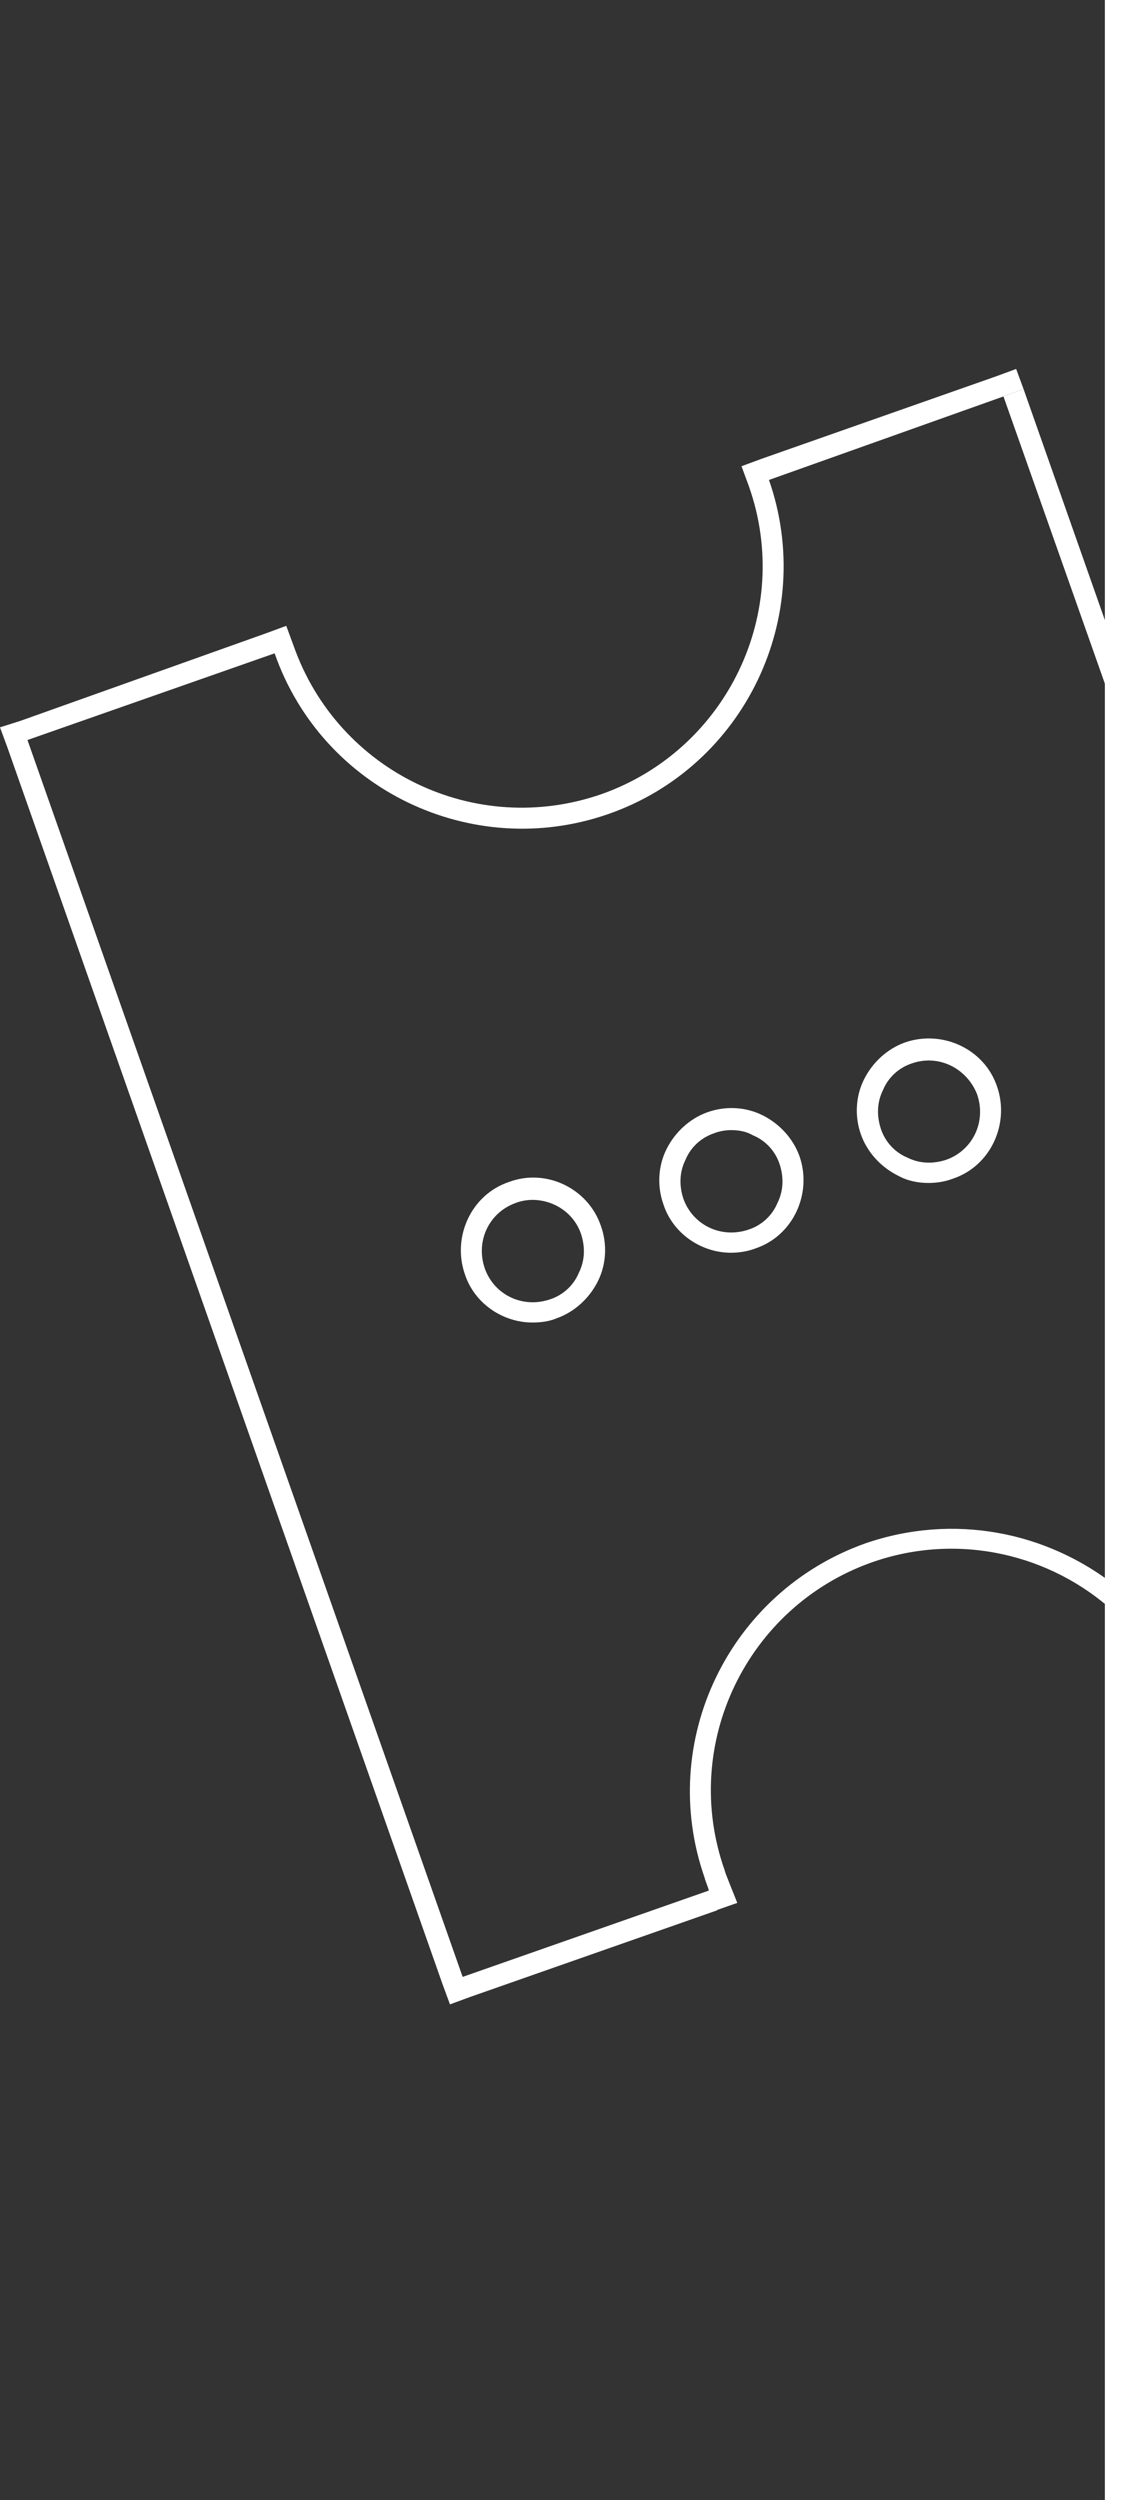
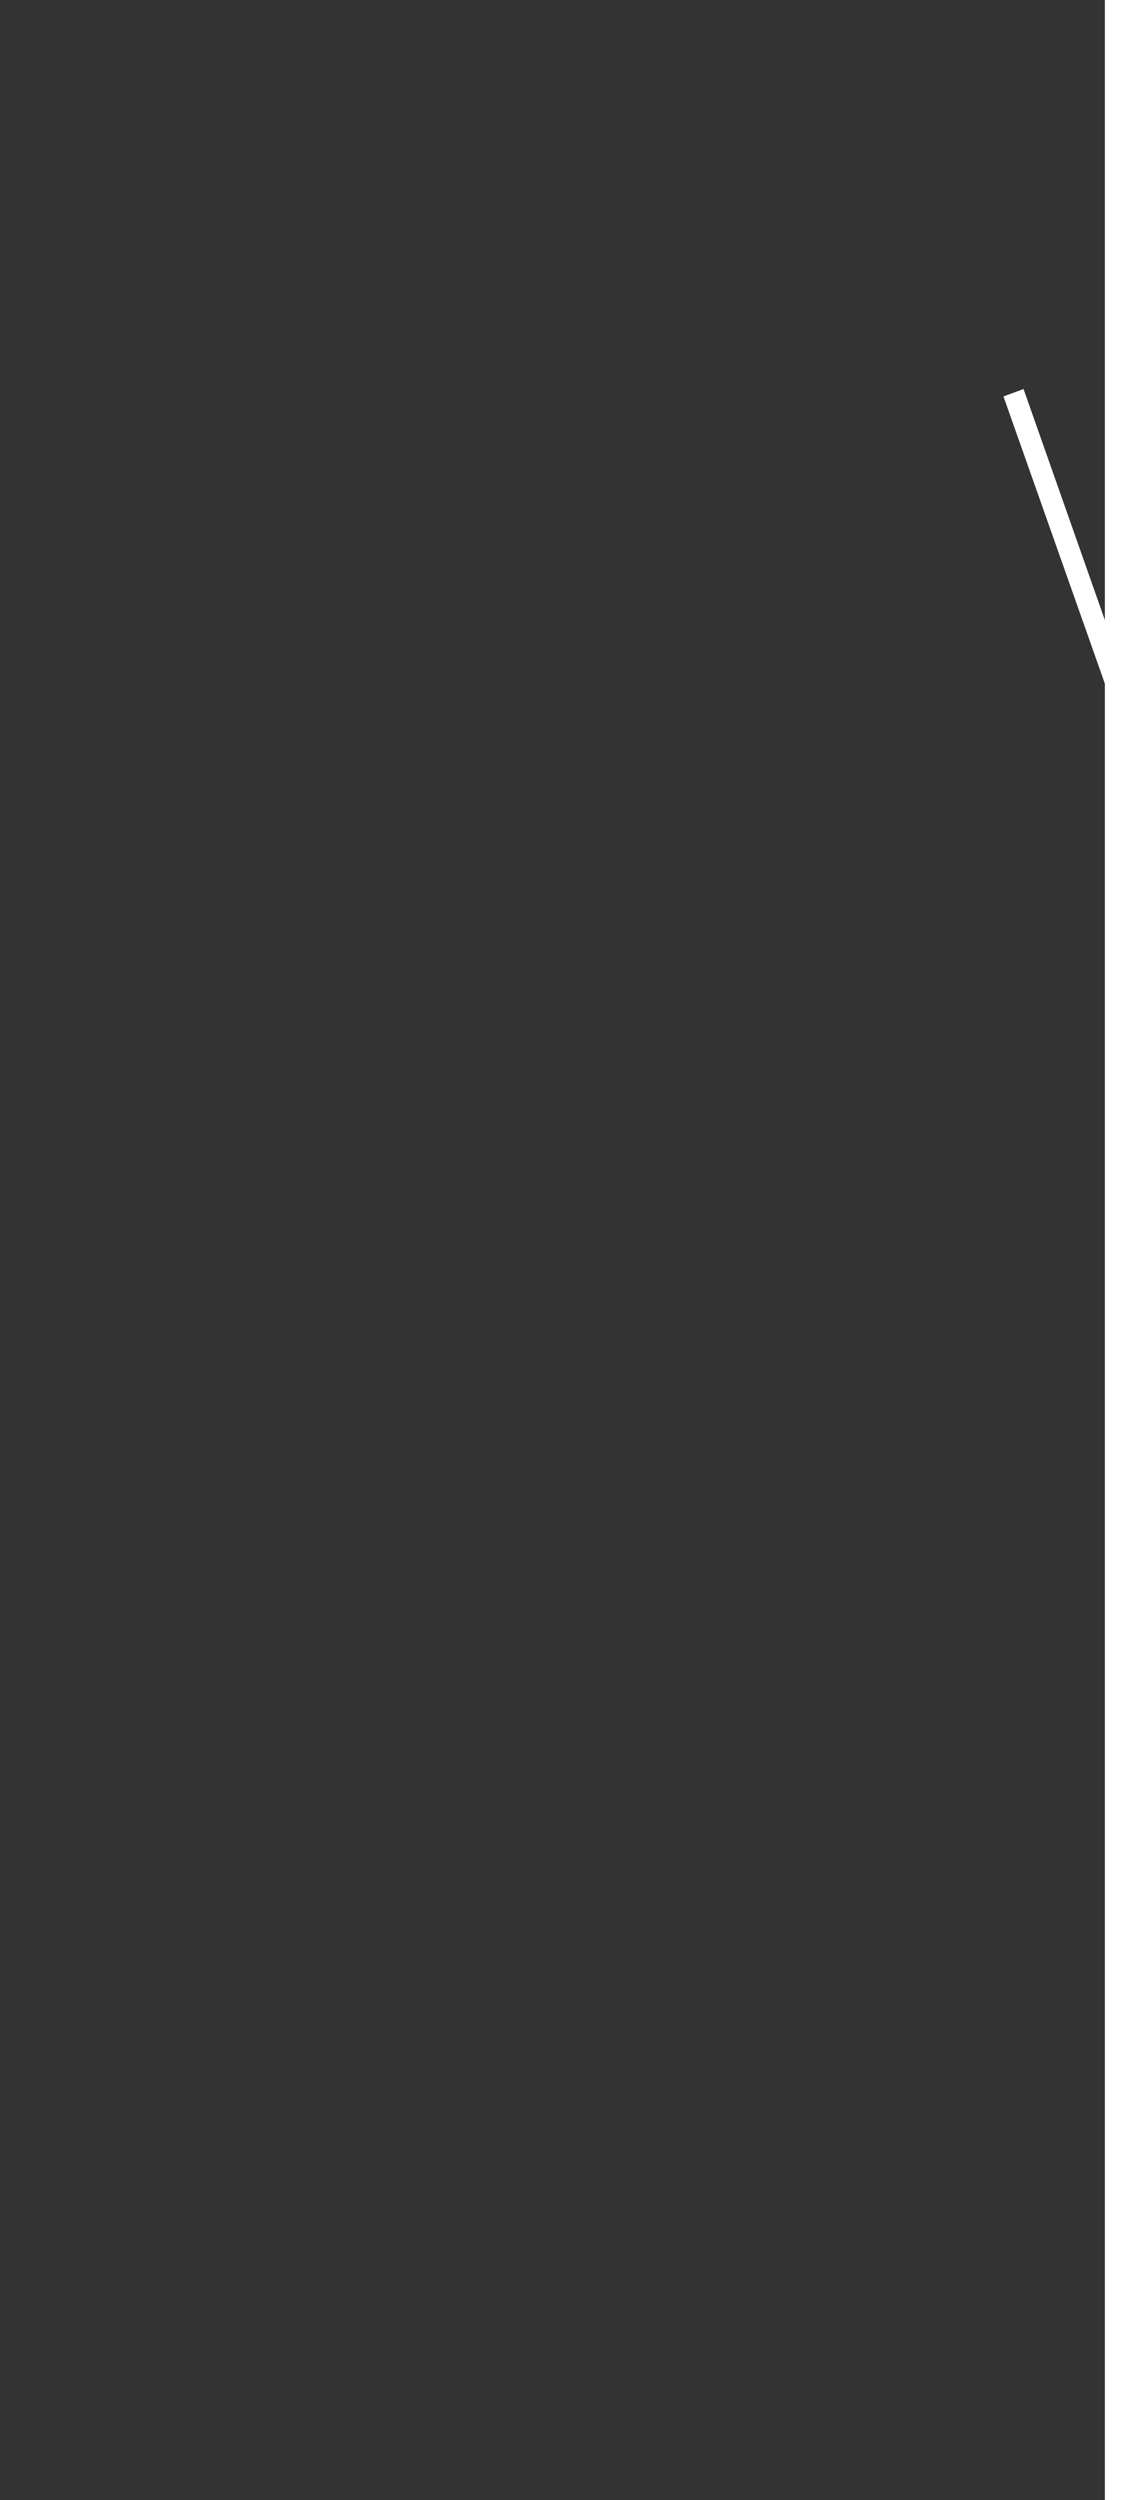
<svg xmlns="http://www.w3.org/2000/svg" version="1.1" id="Layer_1" x="0px" y="0px" viewBox="0 0 106.6 236.5" style="enable-background:new 0 0 106.6 236.5;" xml:space="preserve">
  <rect x="0" y="0" width="106.6" height="236.5" fill="#333333" stroke="none" />
  <style type="text/css">
	.st0{fill:#FFFFFF;}
</style>
  <g>
-     <path class="st0" d="M87.9,111.9c-1,0-2-0.2-2.9-0.7c-1.6-0.8-2.9-2.2-3.5-3.9c-0.6-1.7-0.5-3.6,0.3-5.2c0.8-1.6,2.2-2.9,3.9-3.5   l0,0c3.5-1.2,7.5,0.6,8.7,4.2c1.2,3.5-0.6,7.5-4.2,8.7C89.4,111.8,88.6,111.9,87.9,111.9z M86.3,100.6c-1.2,0.4-2.2,1.3-2.7,2.5   c-0.6,1.2-0.6,2.5-0.2,3.7s1.3,2.2,2.5,2.7c1.2,0.6,2.5,0.6,3.7,0.2c2.5-0.9,3.8-3.6,2.9-6.2C91.5,101,88.8,99.7,86.3,100.6   L86.3,100.6z" />
-   </g>
+     </g>
  <g>
-     <path class="st0" d="M69.2,118.5c-2.8,0-5.5-1.8-6.4-4.6c-0.6-1.7-0.5-3.6,0.3-5.2s2.2-2.9,3.9-3.5c1.7-0.6,3.6-0.5,5.2,0.3   s2.9,2.2,3.5,3.9c1.2,3.5-0.6,7.5-4.2,8.7C70.7,118.4,69.9,118.5,69.2,118.5z M69.2,106.9c-0.5,0-1.1,0.1-1.6,0.3l0,0   c-1.2,0.4-2.2,1.3-2.7,2.5c-0.6,1.2-0.6,2.5-0.2,3.7c0.9,2.5,3.6,3.8,6.2,2.9c1.2-0.4,2.2-1.3,2.7-2.5c0.6-1.2,0.6-2.5,0.2-3.7   c-0.4-1.2-1.3-2.2-2.5-2.7C70.6,107,69.9,106.9,69.2,106.9z" />
-   </g>
+     </g>
  <g>
-     <path class="st0" d="M50.4,125.1c-2.8,0-5.5-1.8-6.4-4.6c-1.2-3.5,0.6-7.5,4.2-8.7c3.5-1.3,7.5,0.6,8.7,4.2   c0.6,1.7,0.5,3.6-0.3,5.2c-0.8,1.6-2.2,2.9-3.9,3.5C52,125,51.2,125.1,50.4,125.1z M50.4,113.5c-0.5,0-1.1,0.1-1.6,0.3   c-2.5,0.9-3.8,3.6-2.9,6.2c0.9,2.5,3.6,3.8,6.2,2.9c1.2-0.4,2.2-1.3,2.7-2.5c0.6-1.2,0.6-2.5,0.2-3.7   C54.3,114.7,52.4,113.5,50.4,113.5z" />
-   </g>
+     </g>
  <g>
    <rect x="104.6" class="st0" width="2" height="236.5" />
  </g>
  <g>
    <polygon class="st0" points="95,37.5 105.6,67.5 105.6,61.5 96.9,36.8 95,37.5  " />
-     <path class="st0" d="M67.2,178.8l-23.4,8.2L2.6,70L26,61.8v0C30.5,74.7,44.7,81.5,57.6,77c12.9-4.5,19.7-18.7,15.2-31.6v0L95,37.5   l1.9-0.7l-0.7-1.9l-1.9,0.7l-22.2,7.8l-1.9,0.7l0.7,1.9l0,0c4.2,11.9-2.1,24.9-13.9,29.1C45,79.3,32,73,27.8,61.1v0l-0.7-1.9   l-1.9,0.7l0.7,1.9h0l-0.7-1.9L1.9,68.2L0,68.8l0.7,1.9l41.2,117l0.7,1.9l1.9-0.7l23.4-8.2L67.2,178.8L67.2,178.8z" />
-     <path class="st0" d="M105.6,150c-6.5-5.1-15.3-6.9-23.7-4c-12.9,4.6-19.7,18.7-15.2,31.6c0.1,0.4,0.3,0.8,0.4,1.2l0.7,1.9l2-0.7   L69,178c-0.1-0.3-0.3-0.7-0.4-1.1c-4.2-11.9,2.1-24.9,13.9-29.1c8.2-2.9,17-0.8,23,4.7V150z" />
  </g>
</svg>